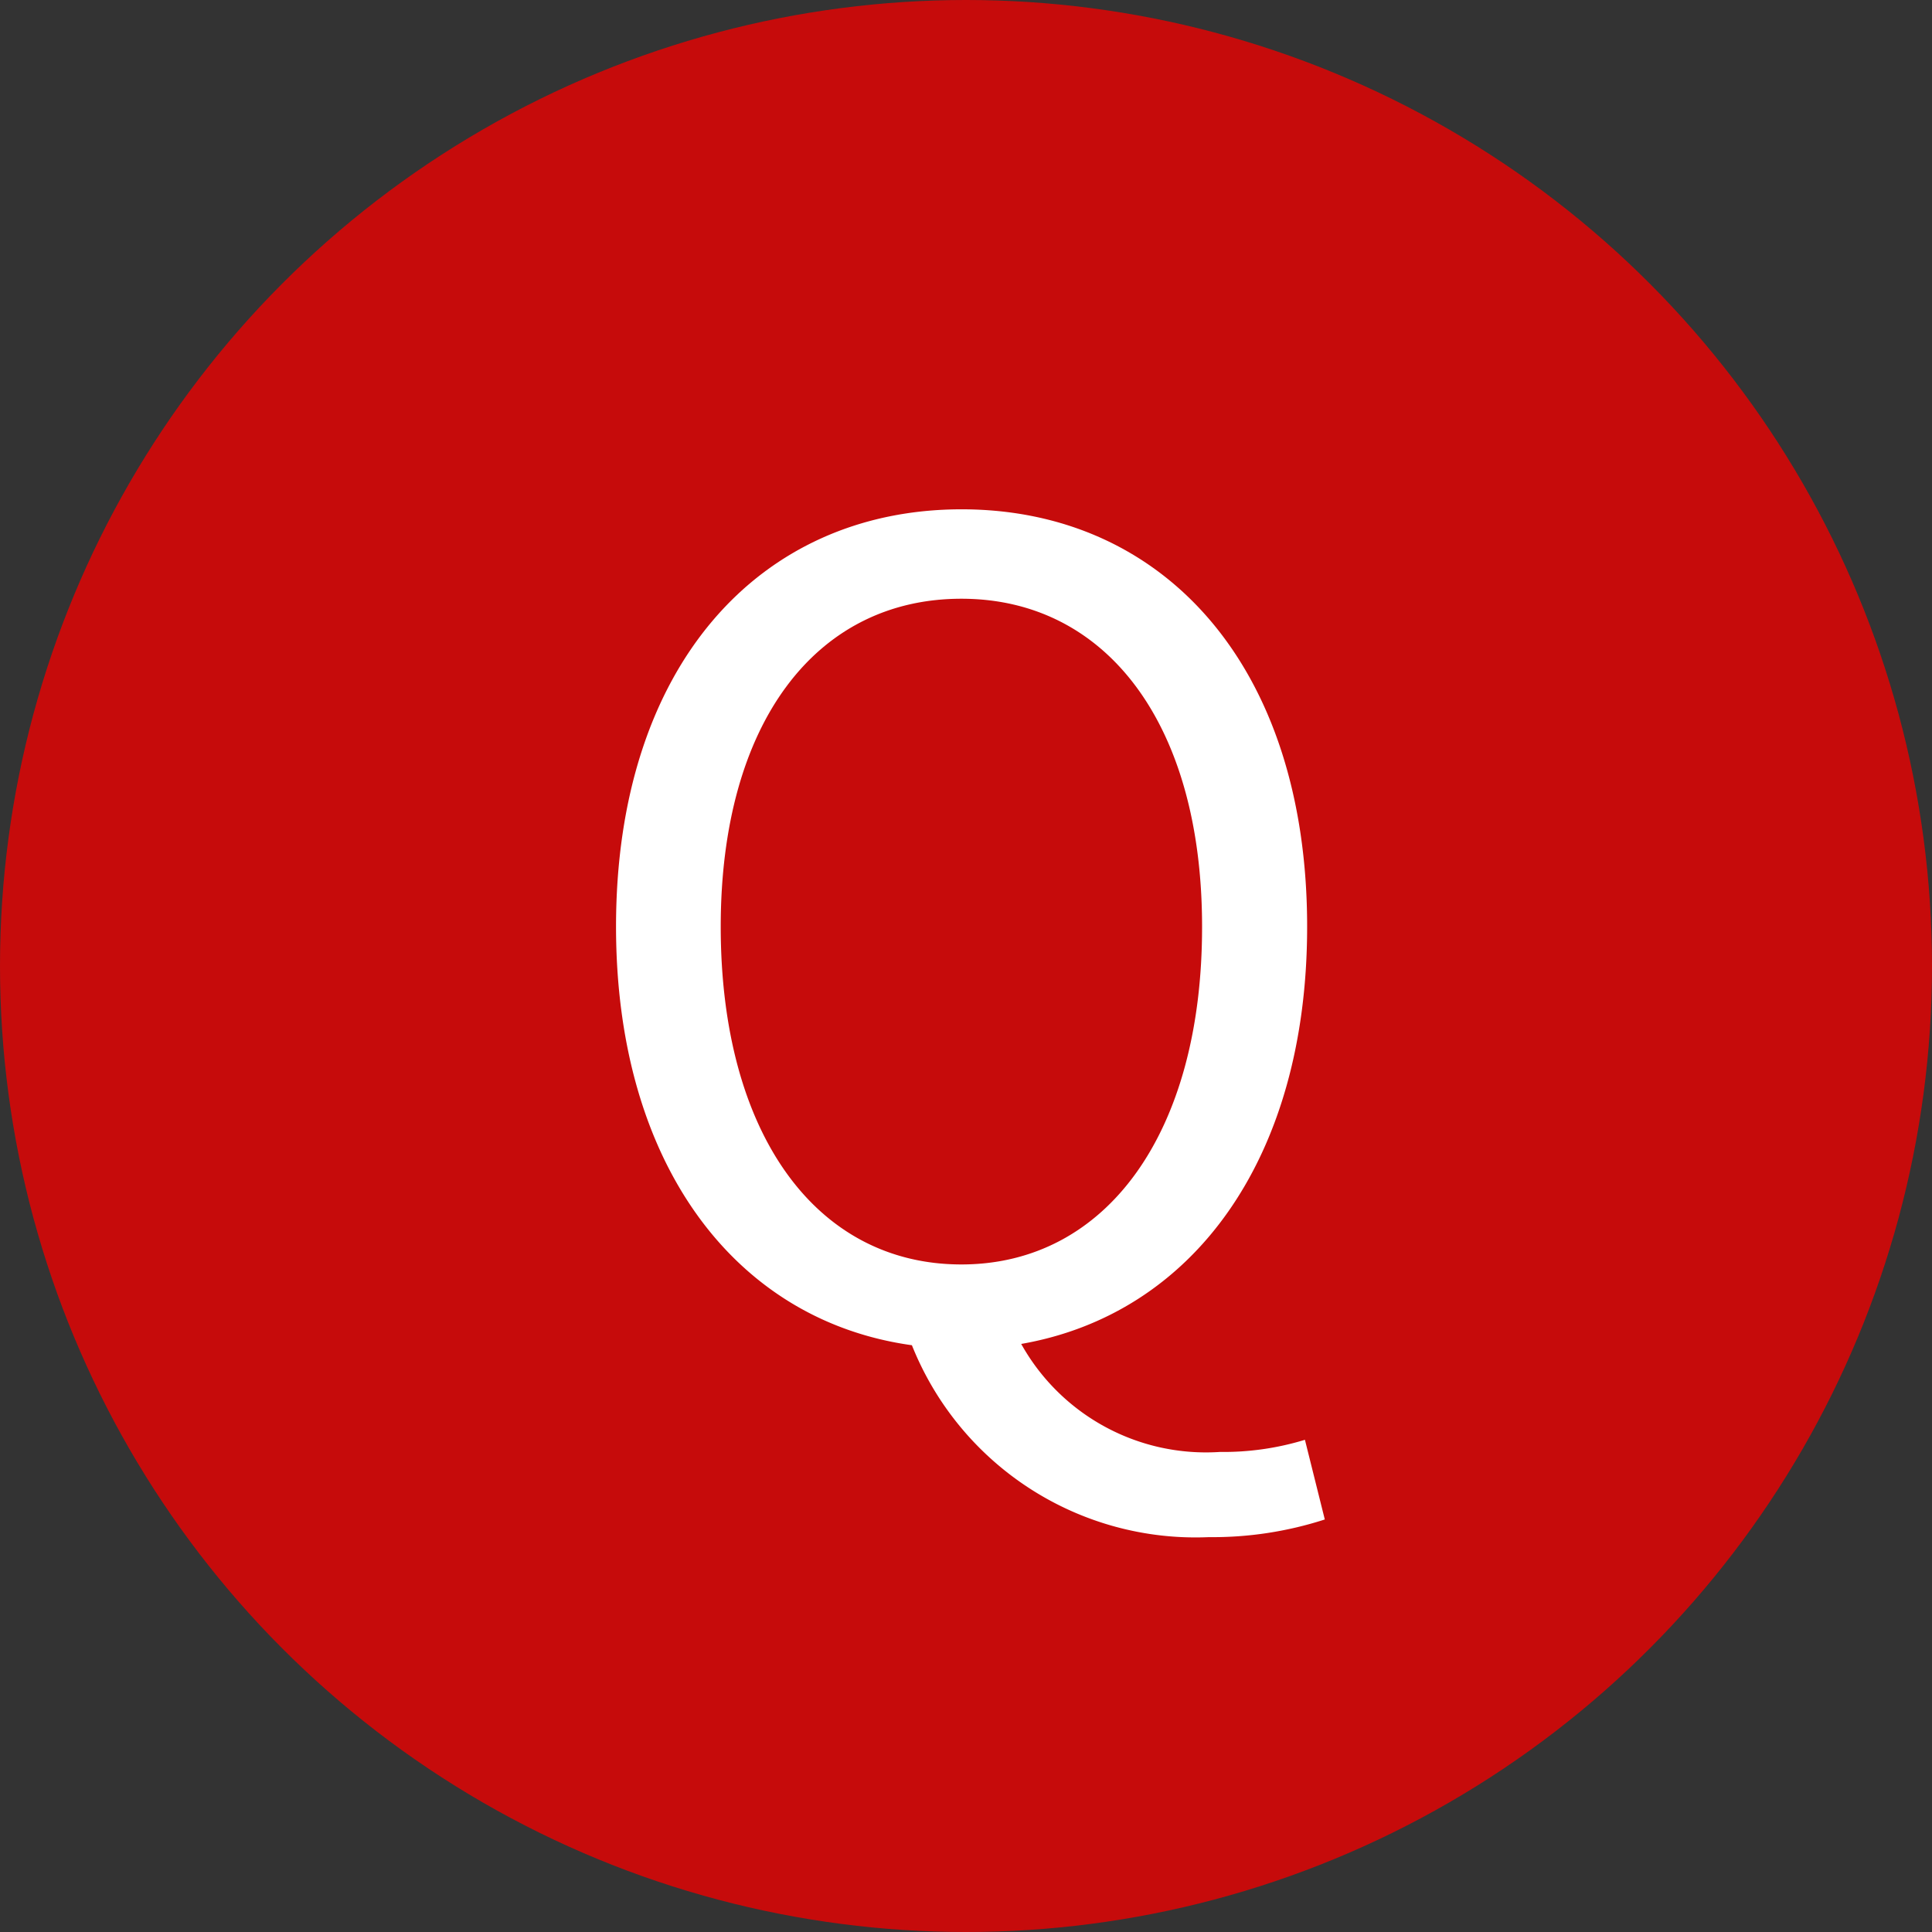
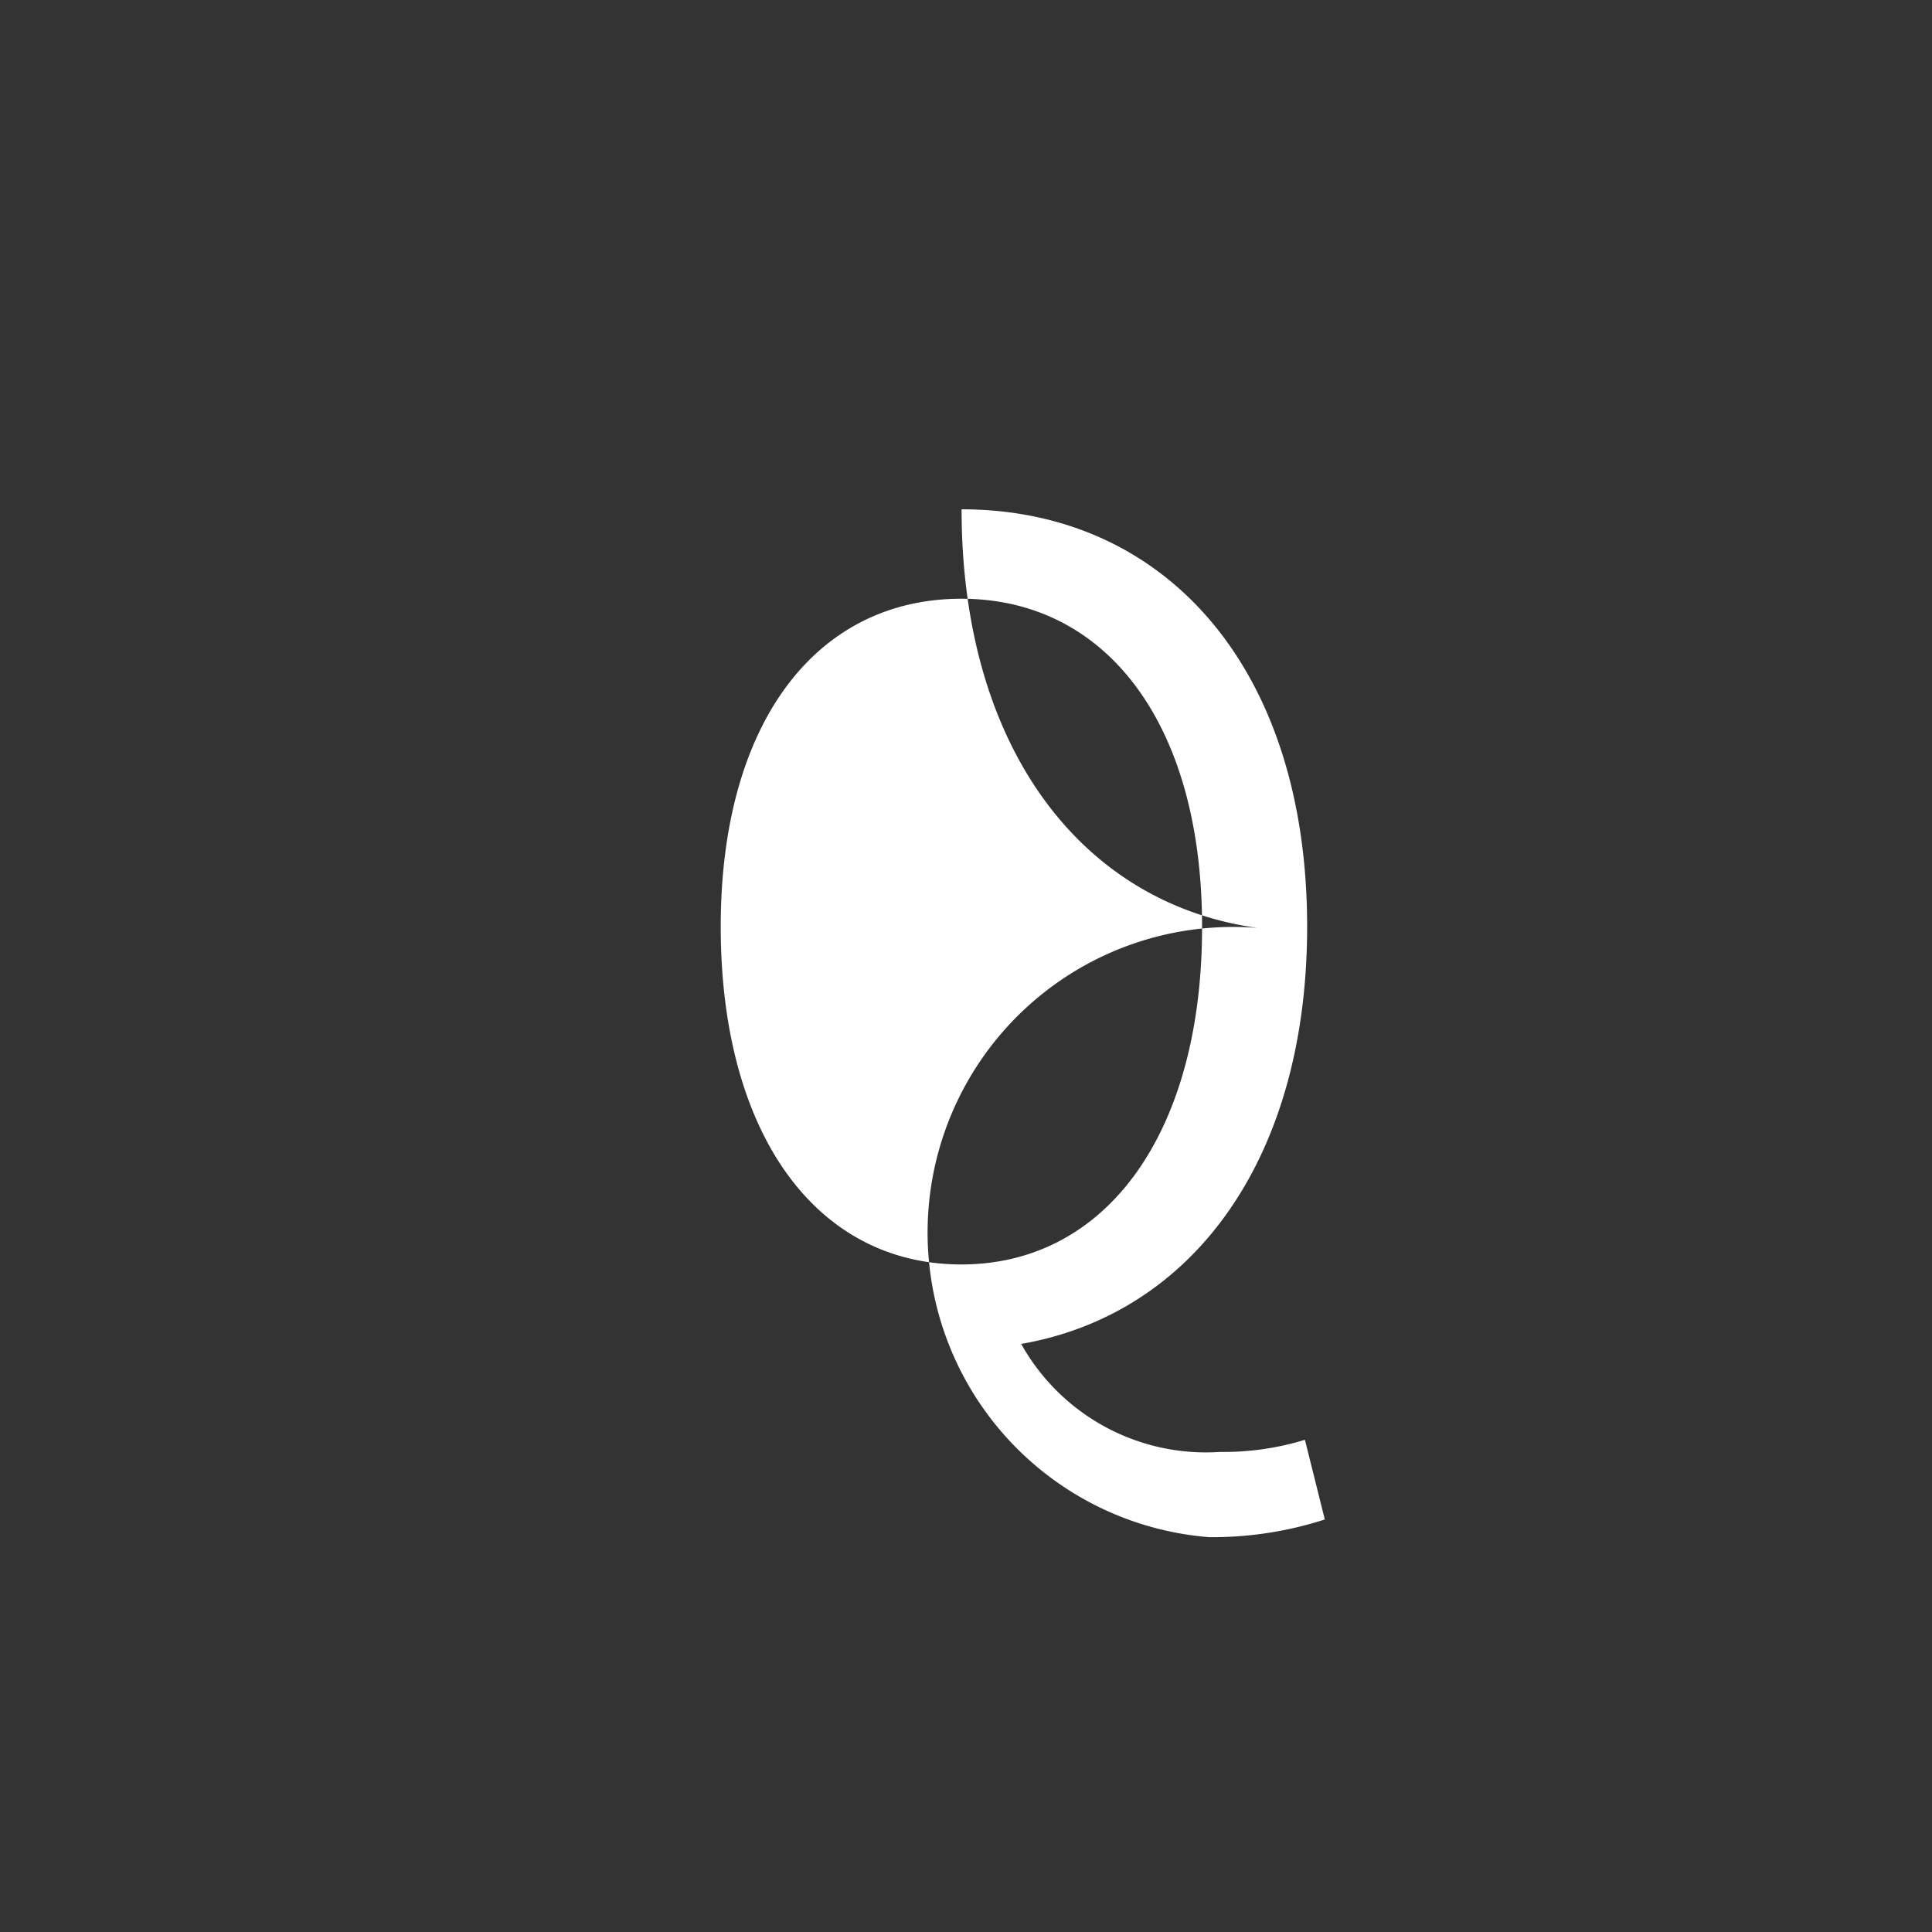
<svg xmlns="http://www.w3.org/2000/svg" width="42" height="42" viewBox="0 0 42 42">
  <rect x="0" y="0" width="42" height="42" fill="#333333" stroke="none" />
  <g id="Q_mark" data-name="Q mark" transform="translate(-281 -6184)">
-     <circle id="楕円形_4" data-name="楕円形 4" cx="21" cy="21" r="21" transform="translate(281 6184)" fill="#c60b0b" />
-     <path id="パス_26066" data-name="パス 26066" d="M8.9-1.512c-3.168,0-5.232-2.856-5.232-7.344,0-4.416,2.064-7.128,5.232-7.128,3.144,0,5.232,2.712,5.232,7.128C14.136-4.368,12.048-1.512,8.9-1.512ZM14.28,4.416a7.925,7.925,0,0,0,2.52-.384L16.368,2.3a6.052,6.052,0,0,1-1.848.264A4.6,4.6,0,0,1,10.2.216c3.72-.648,6.216-4.008,6.216-9.072,0-5.64-3.1-9.072-7.512-9.072S1.392-14.5,1.392-8.856c0,5.16,2.592,8.568,6.432,9.1A6.639,6.639,0,0,0,14.28,4.416Z" transform="translate(293 6213)" fill="#fff" />
+     <path id="パス_26066" data-name="パス 26066" d="M8.9-1.512c-3.168,0-5.232-2.856-5.232-7.344,0-4.416,2.064-7.128,5.232-7.128,3.144,0,5.232,2.712,5.232,7.128C14.136-4.368,12.048-1.512,8.9-1.512ZM14.28,4.416a7.925,7.925,0,0,0,2.52-.384L16.368,2.3a6.052,6.052,0,0,1-1.848.264A4.6,4.6,0,0,1,10.2.216c3.72-.648,6.216-4.008,6.216-9.072,0-5.64-3.1-9.072-7.512-9.072c0,5.16,2.592,8.568,6.432,9.1A6.639,6.639,0,0,0,14.28,4.416Z" transform="translate(293 6213)" fill="#fff" />
  </g>
</svg>